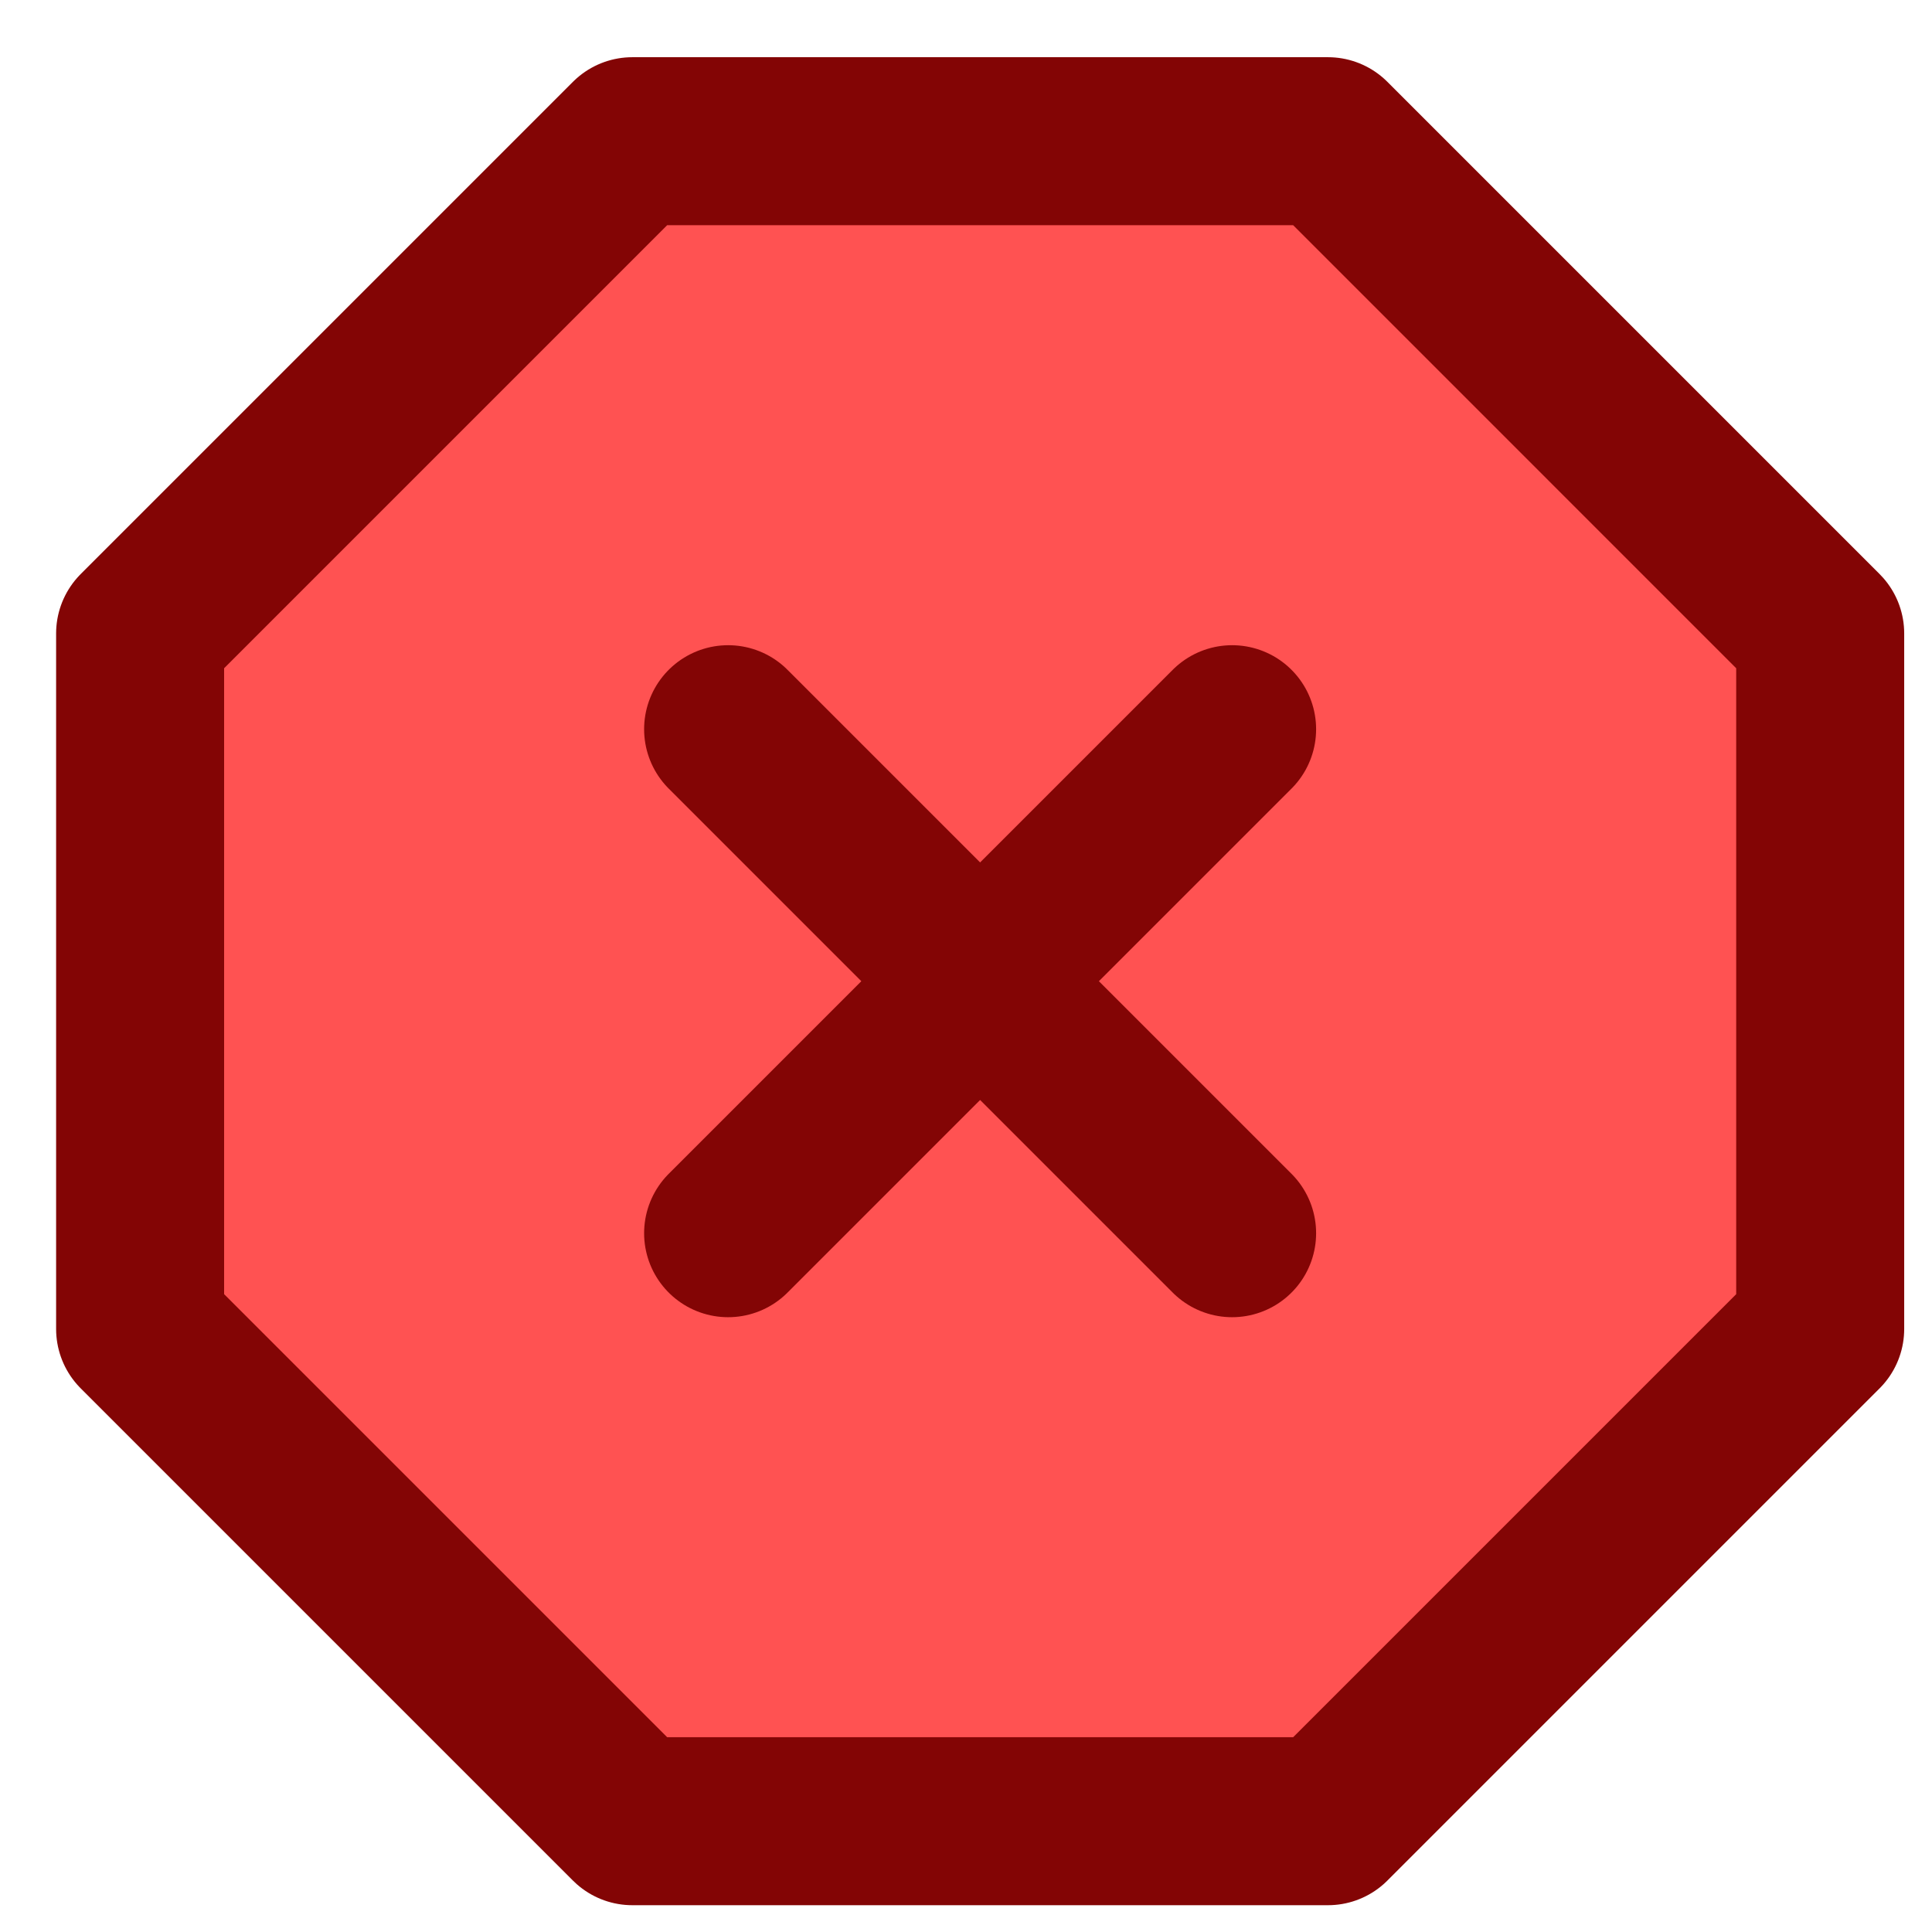
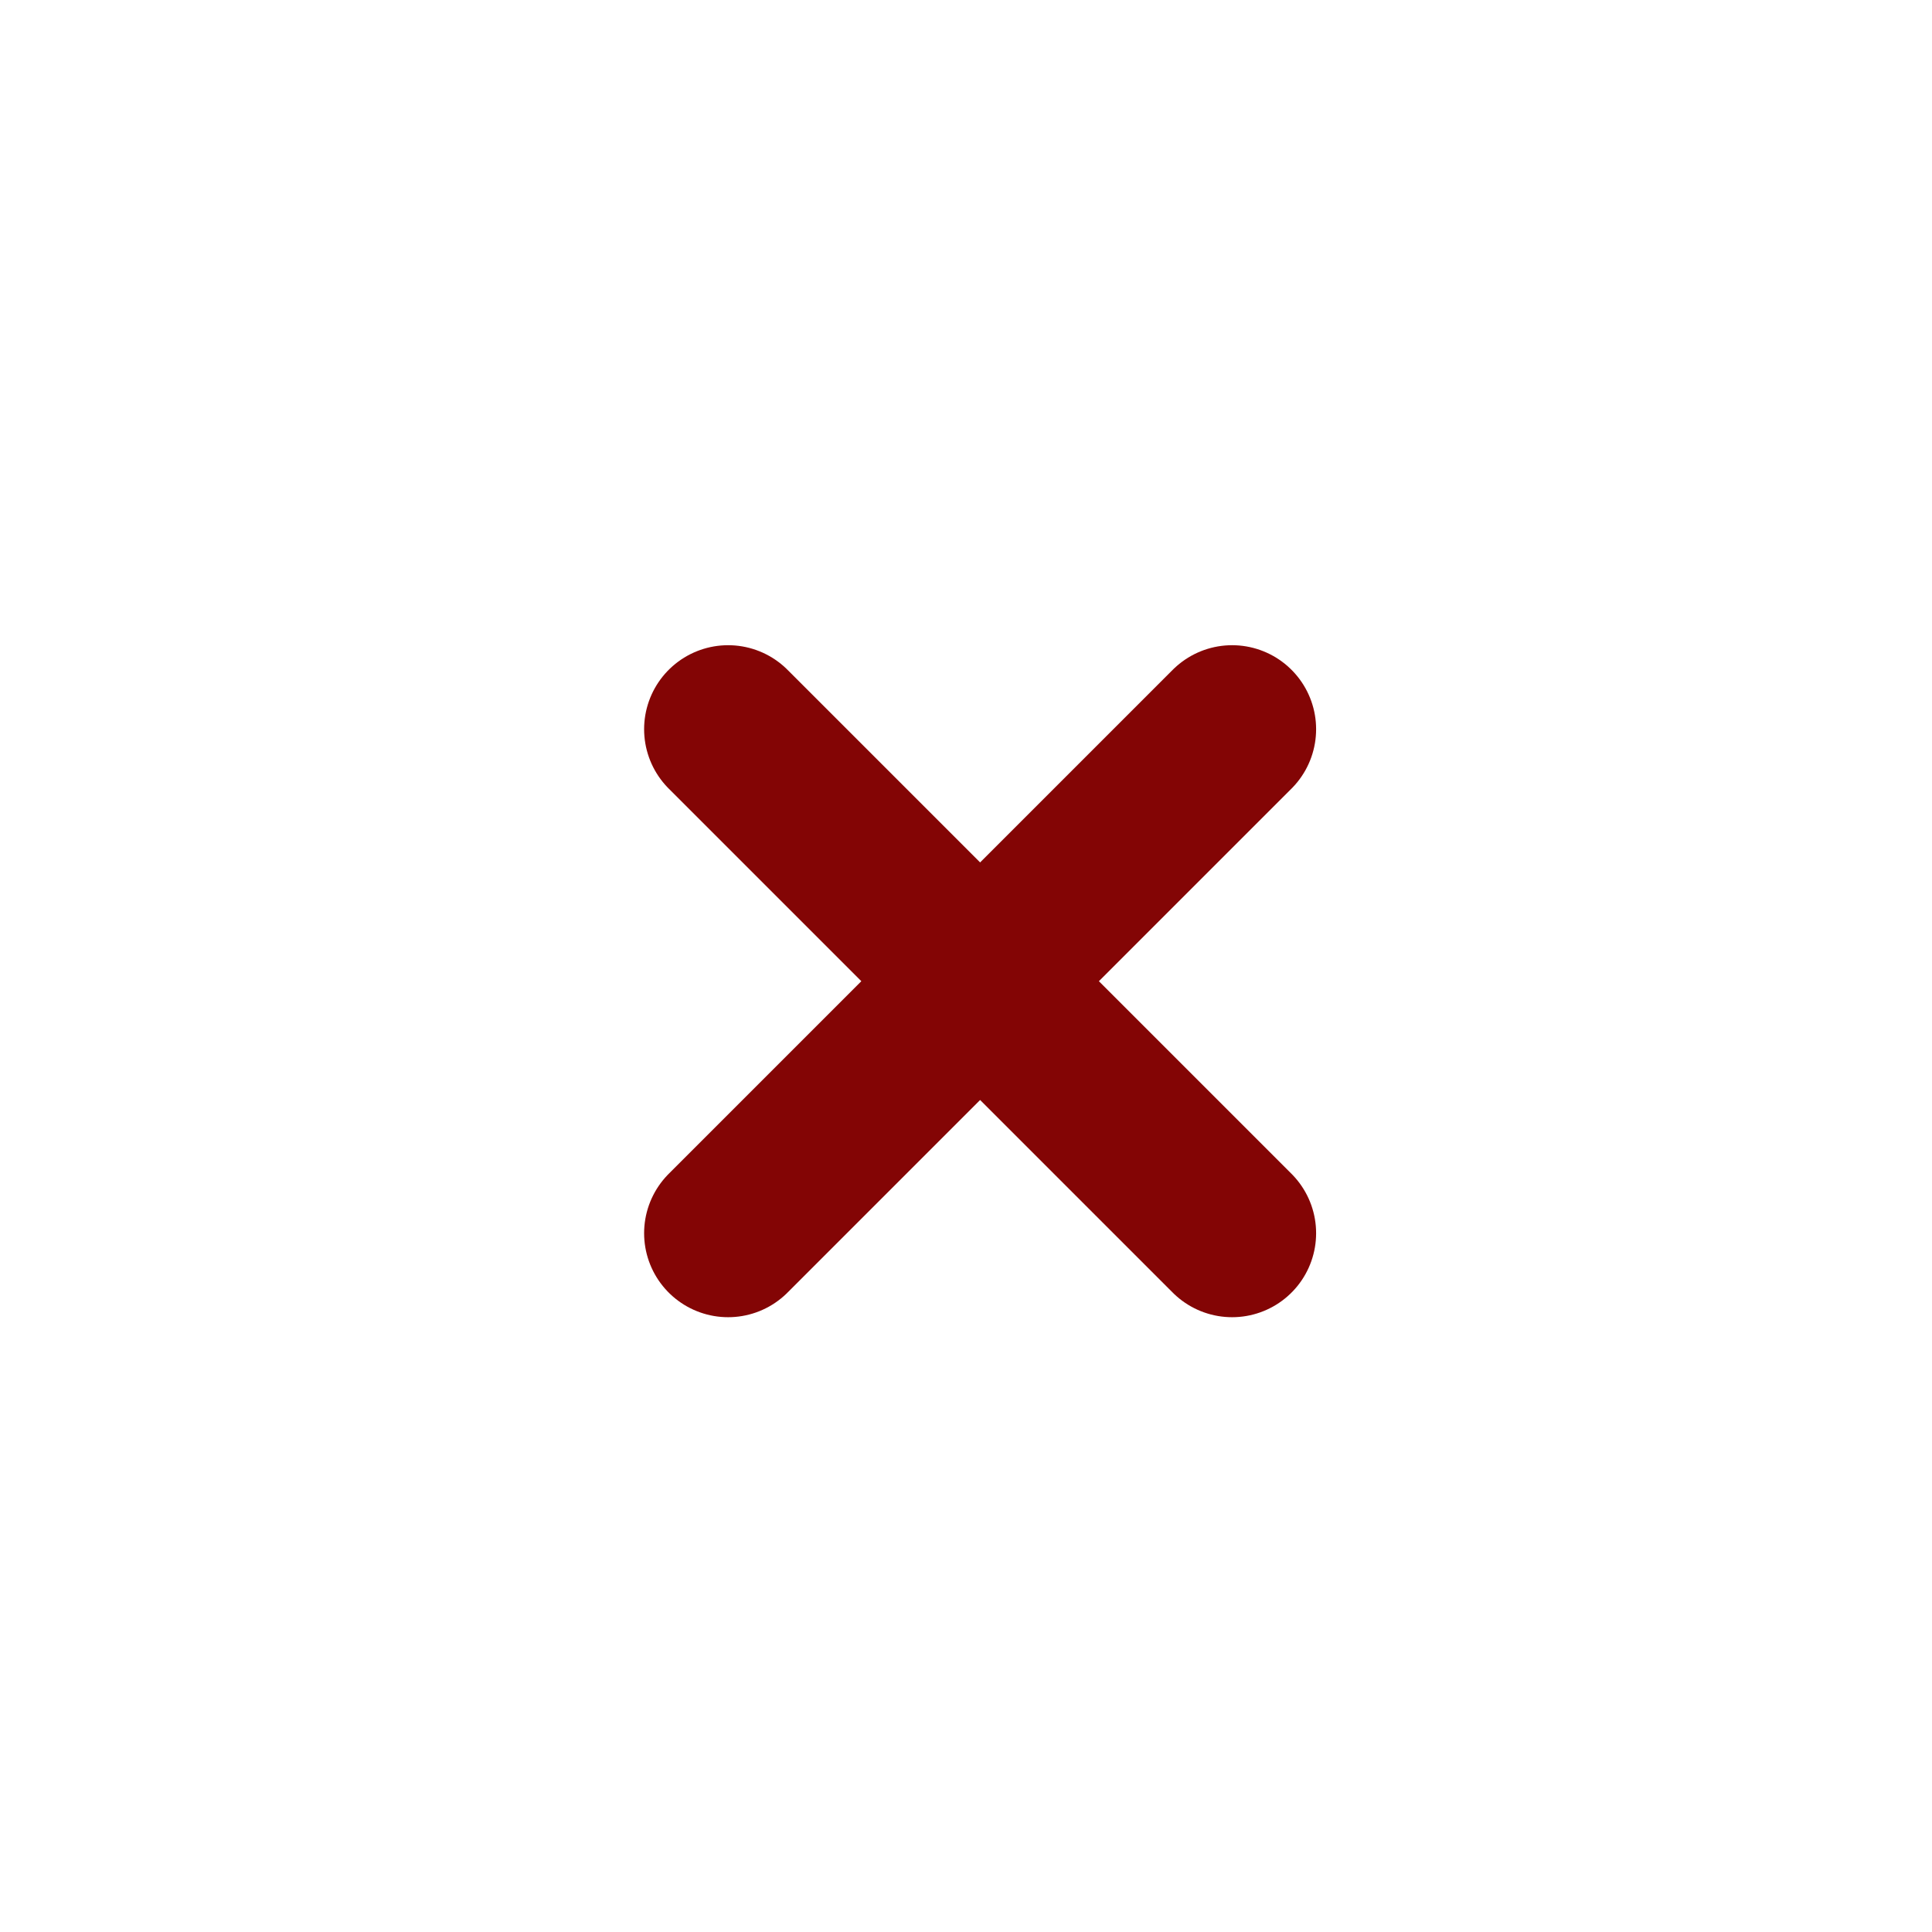
<svg xmlns="http://www.w3.org/2000/svg" width="23" height="23" viewBox="0 0 23 23" fill="none">
-   <path d="M7.528 1.681H15.809L21.669 7.541V15.821L15.809 21.681H7.528L1.668 15.821V7.541L7.528 1.681Z" fill="#FF5252" stroke="#830505" stroke-width="2" stroke-linecap="round" stroke-linejoin="round" />
  <path d="M14.668 8.681L8.668 14.681" stroke="#830505" stroke-width="2" stroke-linecap="round" stroke-linejoin="round" />
  <path d="M8.668 8.681L14.668 14.681" stroke="#830505" stroke-width="2" stroke-linecap="round" stroke-linejoin="round" />
</svg>